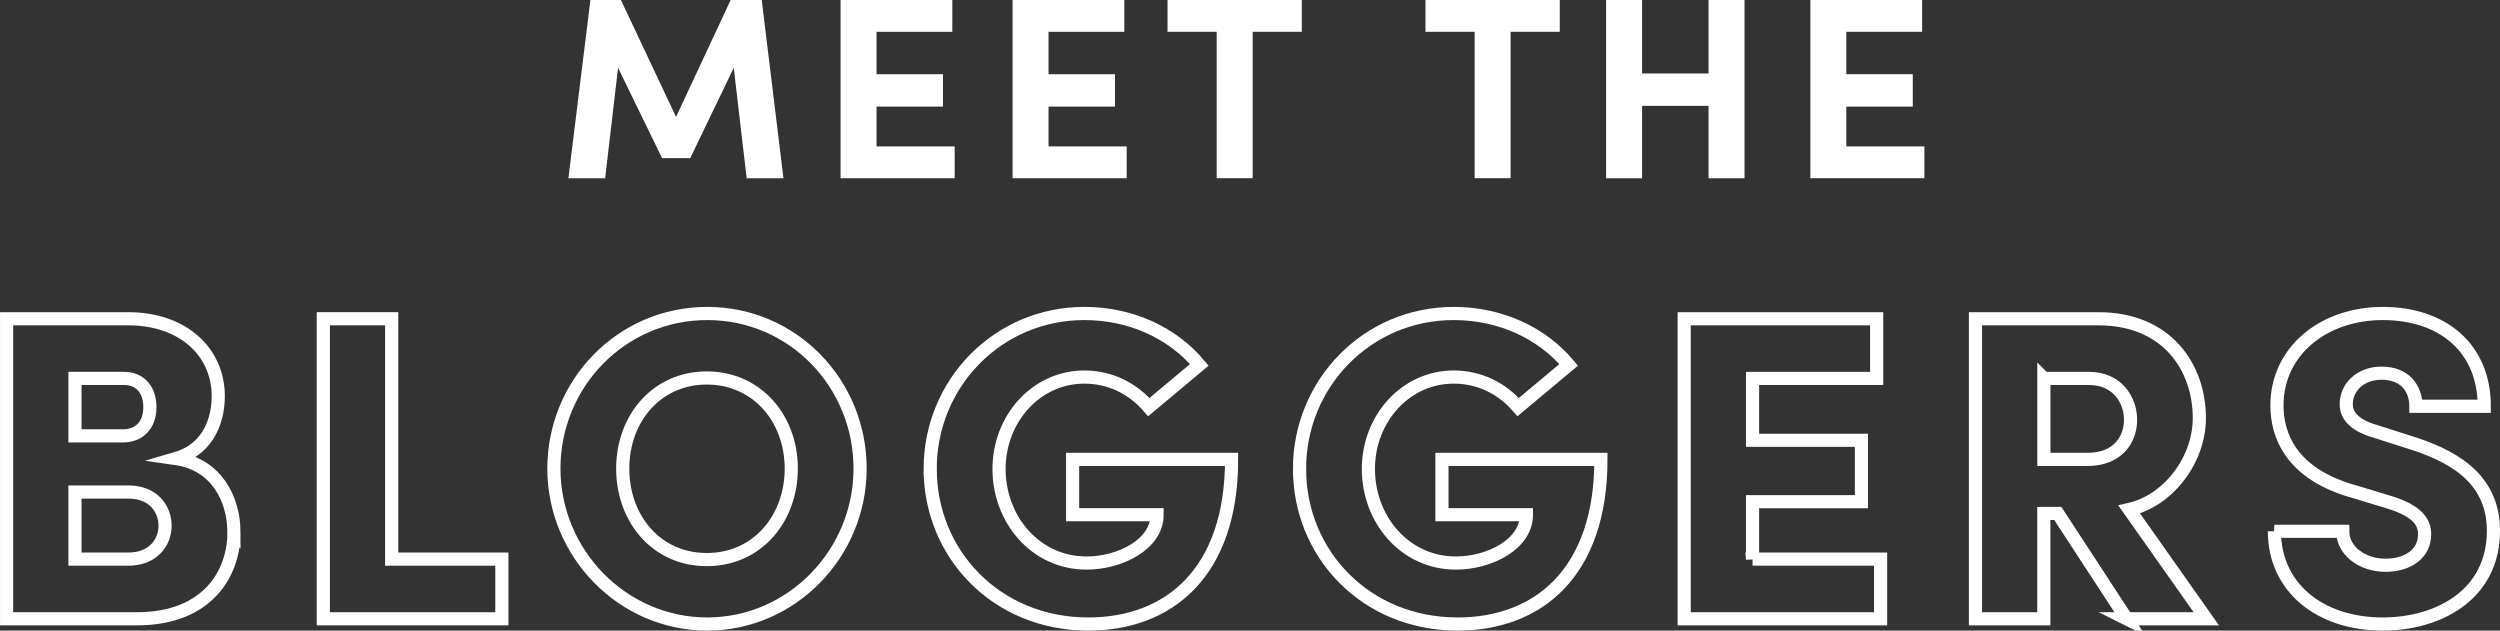
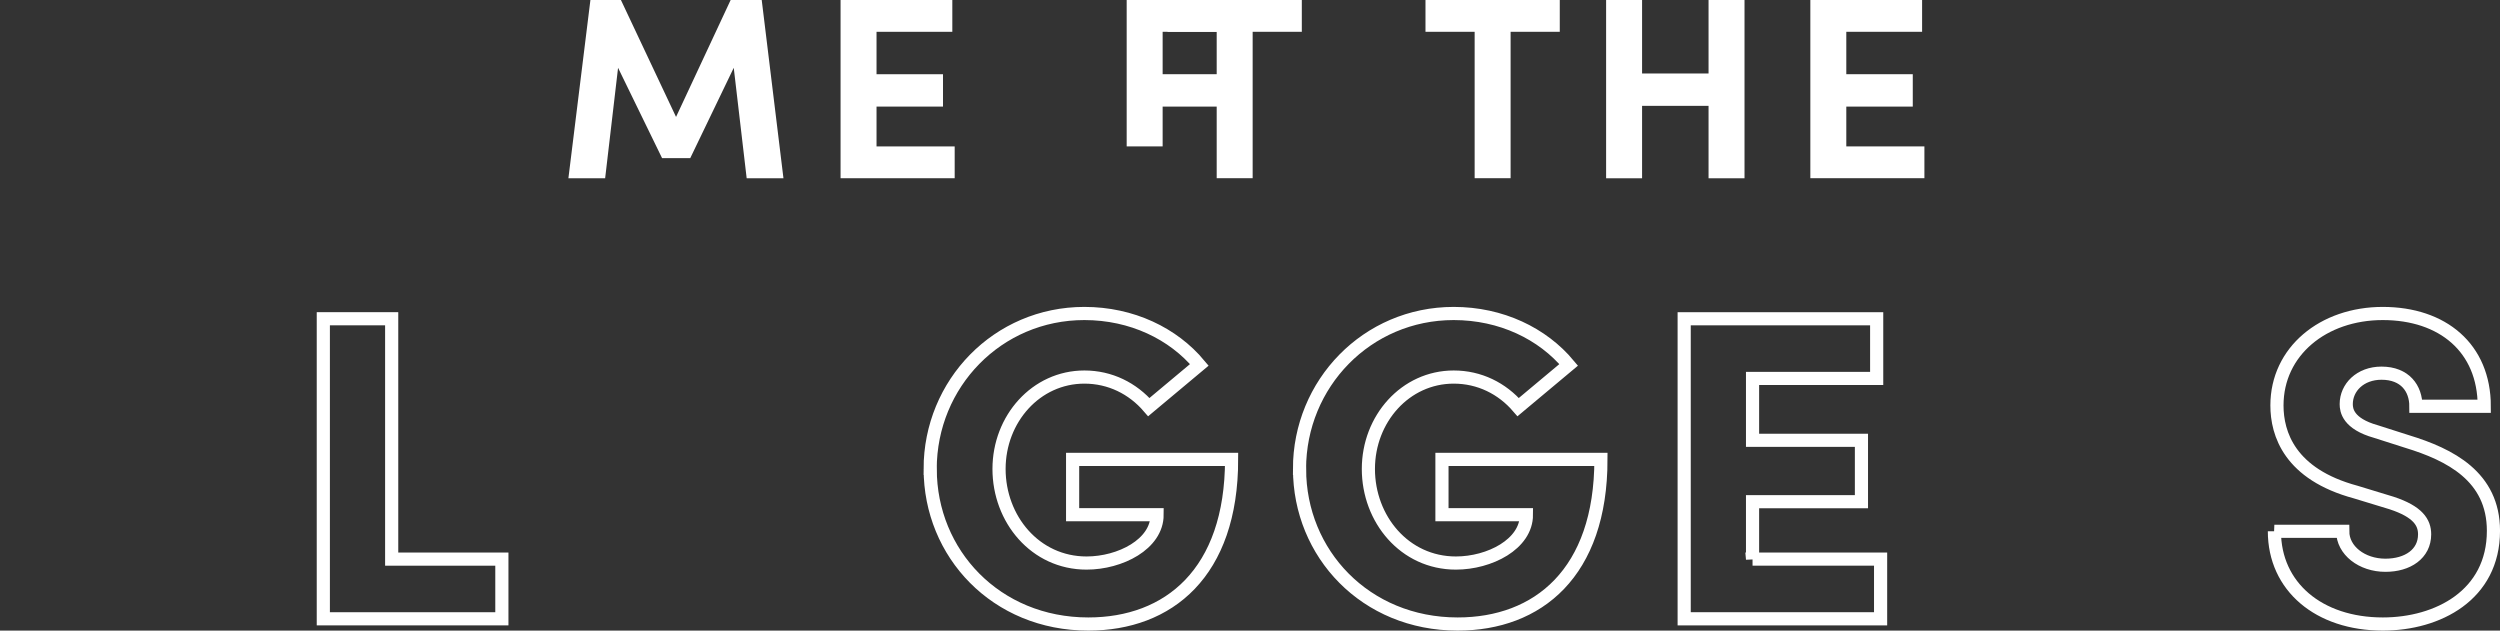
<svg xmlns="http://www.w3.org/2000/svg" id="a" width="541.57" height="136.61" viewBox="0 0 541.57 136.61">
  <rect x="0" y="0" width="541.57" height="136.61" fill="#333333" stroke="none" />
-   <path d="M50.68,115.37c0,8.87-5.75,18.68-21.04,18.68H1.43v-65h26.32c11.89,0,19.53,7.17,19.53,16.79,0,4.53-1.7,11.32-9.15,13.49,8.59,1.23,12.55,8.58,12.55,16.04ZM26.71,81.97h-10.47v12.45h10.38c3.49,0,5.85-2.27,5.85-6.23,0-3.3-1.7-6.23-5.76-6.23ZM27.84,121.12c5.28,0,7.92-3.59,7.92-7.26,0-3.4-2.36-7.27-7.92-7.27h-11.6v14.53h11.6Z" fill="none" stroke="#fff" stroke-miterlimit="10" stroke-width="2.85" />
  <path d="M84.85,121.12h23.87v12.93h-38.68v-65h14.81v52.08Z" fill="none" stroke="#fff" stroke-miterlimit="10" stroke-width="2.85" />
-   <path d="M119.99,101.5c0-18.4,14.62-33.59,33.21-33.59s33.12,15.19,33.12,33.59-14.81,33.68-33.12,33.68-33.21-15.28-33.21-33.68ZM171.41,101.5c0-10.85-7.45-19.62-18.3-19.62s-18.21,8.78-18.21,19.62,7.26,19.72,18.21,19.72,18.3-8.87,18.3-19.72Z" fill="none" stroke="#fff" stroke-miterlimit="10" stroke-width="2.85" />
  <path d="M201.5,101.59c0-18.49,14.62-33.68,33.4-33.68,10.28,0,19.25,4.34,24.91,11.13l-10.94,9.15c-3.49-4.06-8.4-6.51-13.96-6.51-10.47,0-18.49,9.06-18.49,19.91s7.83,20.38,18.96,20.38c7.26,0,15.28-4.06,15.28-10.47h-18.3v-11.98h34.44c0,24.62-13.68,35.66-31.04,35.66-20,0-34.25-15.28-34.25-33.59Z" fill="none" stroke="#fff" stroke-miterlimit="10" stroke-width="2.85" />
  <path d="M281.51,101.59c0-18.49,14.62-33.68,33.4-33.68,10.29,0,19.25,4.34,24.91,11.13l-10.94,9.15c-3.49-4.06-8.4-6.51-13.96-6.51-10.47,0-18.49,9.06-18.49,19.91s7.83,20.38,18.96,20.38c7.26,0,15.28-4.06,15.28-10.47h-18.3v-11.98h34.44c0,24.62-13.68,35.66-31.04,35.66-20,0-34.25-15.28-34.25-33.59Z" fill="none" stroke="#fff" stroke-miterlimit="10" stroke-width="2.85" />
  <path d="M379.65,121.12h27.74v12.93h-42.55v-65h41.7v12.93h-26.89v13.4h23.59v13.3h-23.59v12.45Z" fill="none" stroke="#fff" stroke-miterlimit="10" stroke-width="2.85" />
-   <path d="M460.68,134.05l-14.91-22.83h-3.02v22.83h-14.81v-65h26.61c15.1,0,21.89,10.76,21.89,21.51,0,9.15-6.79,17.93-15.19,19.81l16.7,23.68h-17.27ZM442.76,81.97v17.55h9.44c6.51,0,9.34-4.24,9.34-8.58s-2.93-8.96-8.96-8.96h-9.81Z" fill="none" stroke="#fff" stroke-miterlimit="10" stroke-width="2.85" />
  <path d="M492.69,115.09h14.81c0,4.15,4.15,7.36,9.25,7.36,4.81,0,8.49-2.45,8.49-6.7,0-2.55-1.42-4.91-7.17-6.79l-7.74-2.36c-14.34-3.87-17.08-12.64-17.08-18.78,0-11.7,10-19.91,22.93-19.91s21.98,7.45,21.98,20.1h-14.81c0-3.87-2.36-7.17-7.45-7.17-4.62,0-7.64,3.11-7.64,6.7,0,1.32.38,4.24,6.42,5.94l6.79,2.17c9.25,2.83,18.68,7.55,18.68,19.34,0,13.96-12.08,20.19-23.96,20.19-13.87,0-23.49-8.11-23.49-20.09Z" fill="none" stroke="#fff" stroke-miterlimit="10" stroke-width="2.85" />
  <path d="M169.71,38.62h-7.96l-2.8-23.93-9.42,19.56h-6.11l-9.53-19.56-2.8,23.93h-7.96L127.9,0h6.61l11.94,25.33L158.28,0h6.73l4.71,38.62Z" fill="#fff" />
  <path d="M189.88,31.72h16.93v6.89h-24.72V0h24.21v6.89h-16.42v9.19h14.4v7.01h-14.4v8.63Z" fill="#fff" />
-   <path d="M227.14,31.72h16.93v6.89h-24.72V0h24.21v6.89h-16.42v9.19h14.4v7.01h-14.4v8.63Z" fill="#fff" />
+   <path d="M227.14,31.72h16.93v6.89V0h24.21v6.89h-16.42v9.19h14.4v7.01h-14.4v8.63Z" fill="#fff" />
  <path d="M282.01,0v6.89h-10.65v31.72h-7.79V6.89h-10.65V0h29.09Z" fill="#fff" />
  <path d="M337.89,0v6.89h-10.65v31.72h-7.79V6.89h-10.65V0h29.09Z" fill="#fff" />
  <path d="M370.12,0h7.79v38.62h-7.79v-15.69h-14.4v15.69h-7.79V0h7.79v15.92h14.4V0Z" fill="#fff" />
  <path d="M399.95,31.72h16.93v6.89h-24.71V0h24.21v6.89h-16.42v9.19h14.4v7.01h-14.4v8.63Z" fill="#fff" />
</svg>